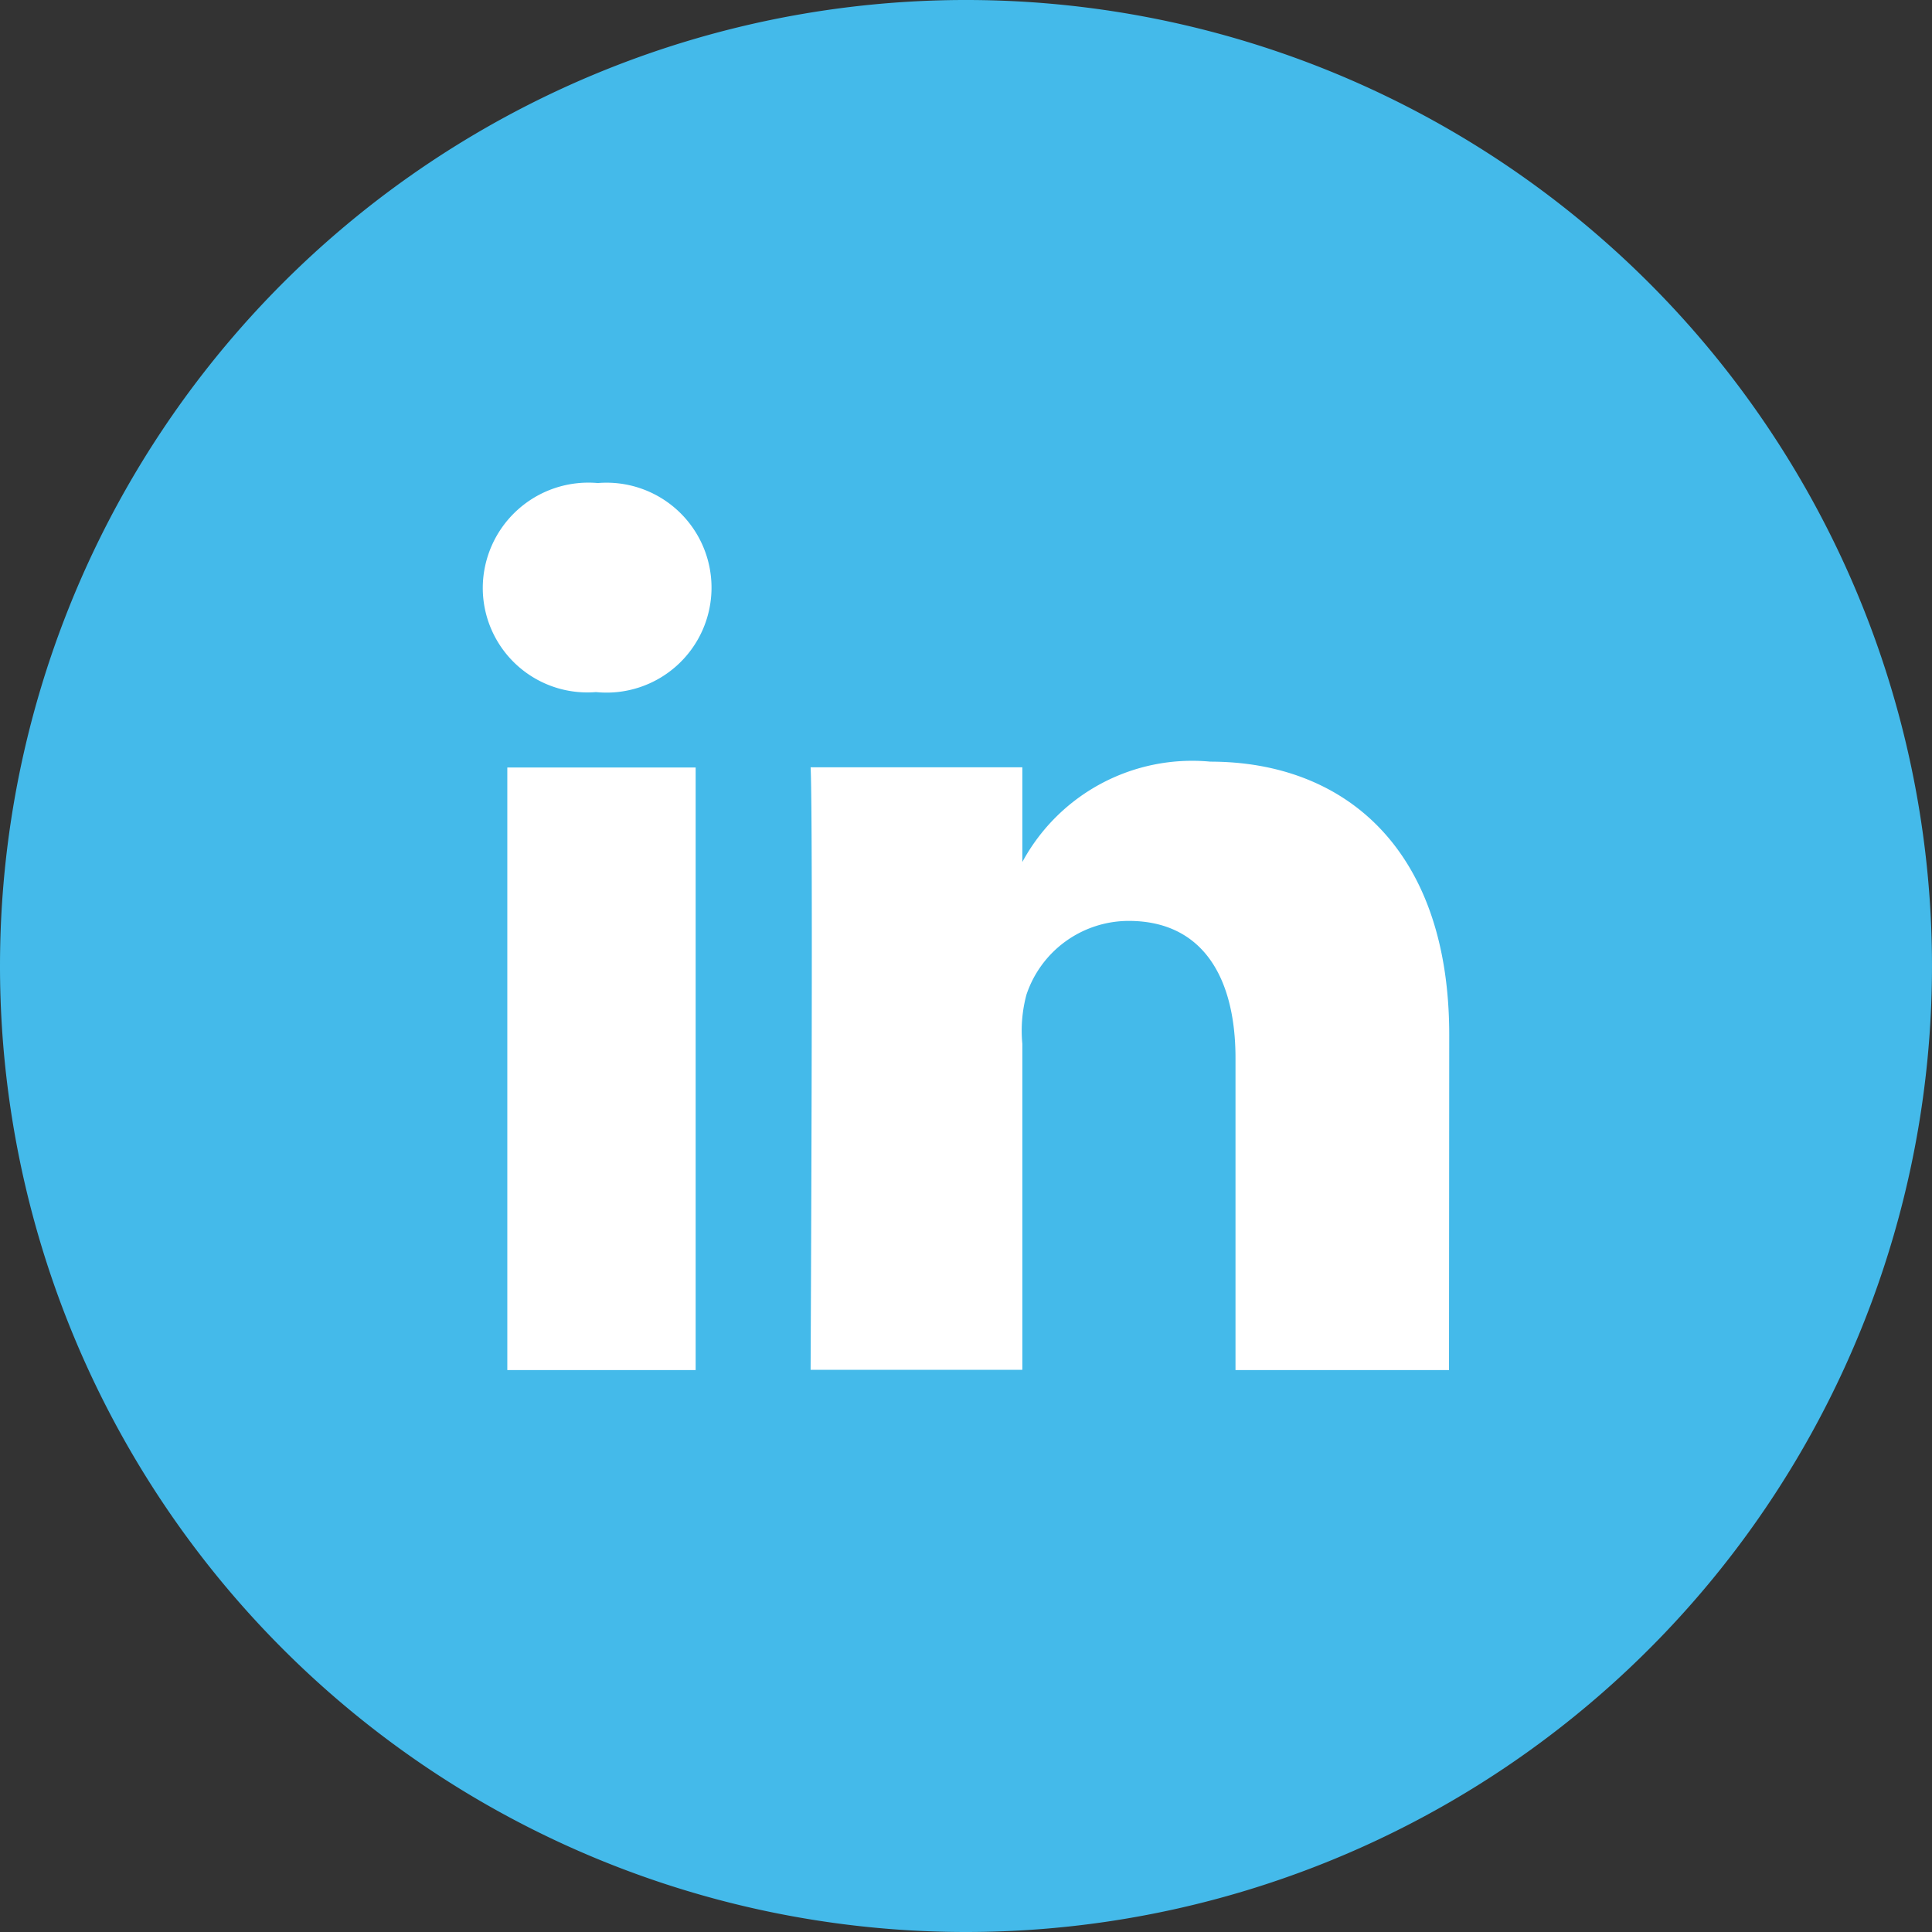
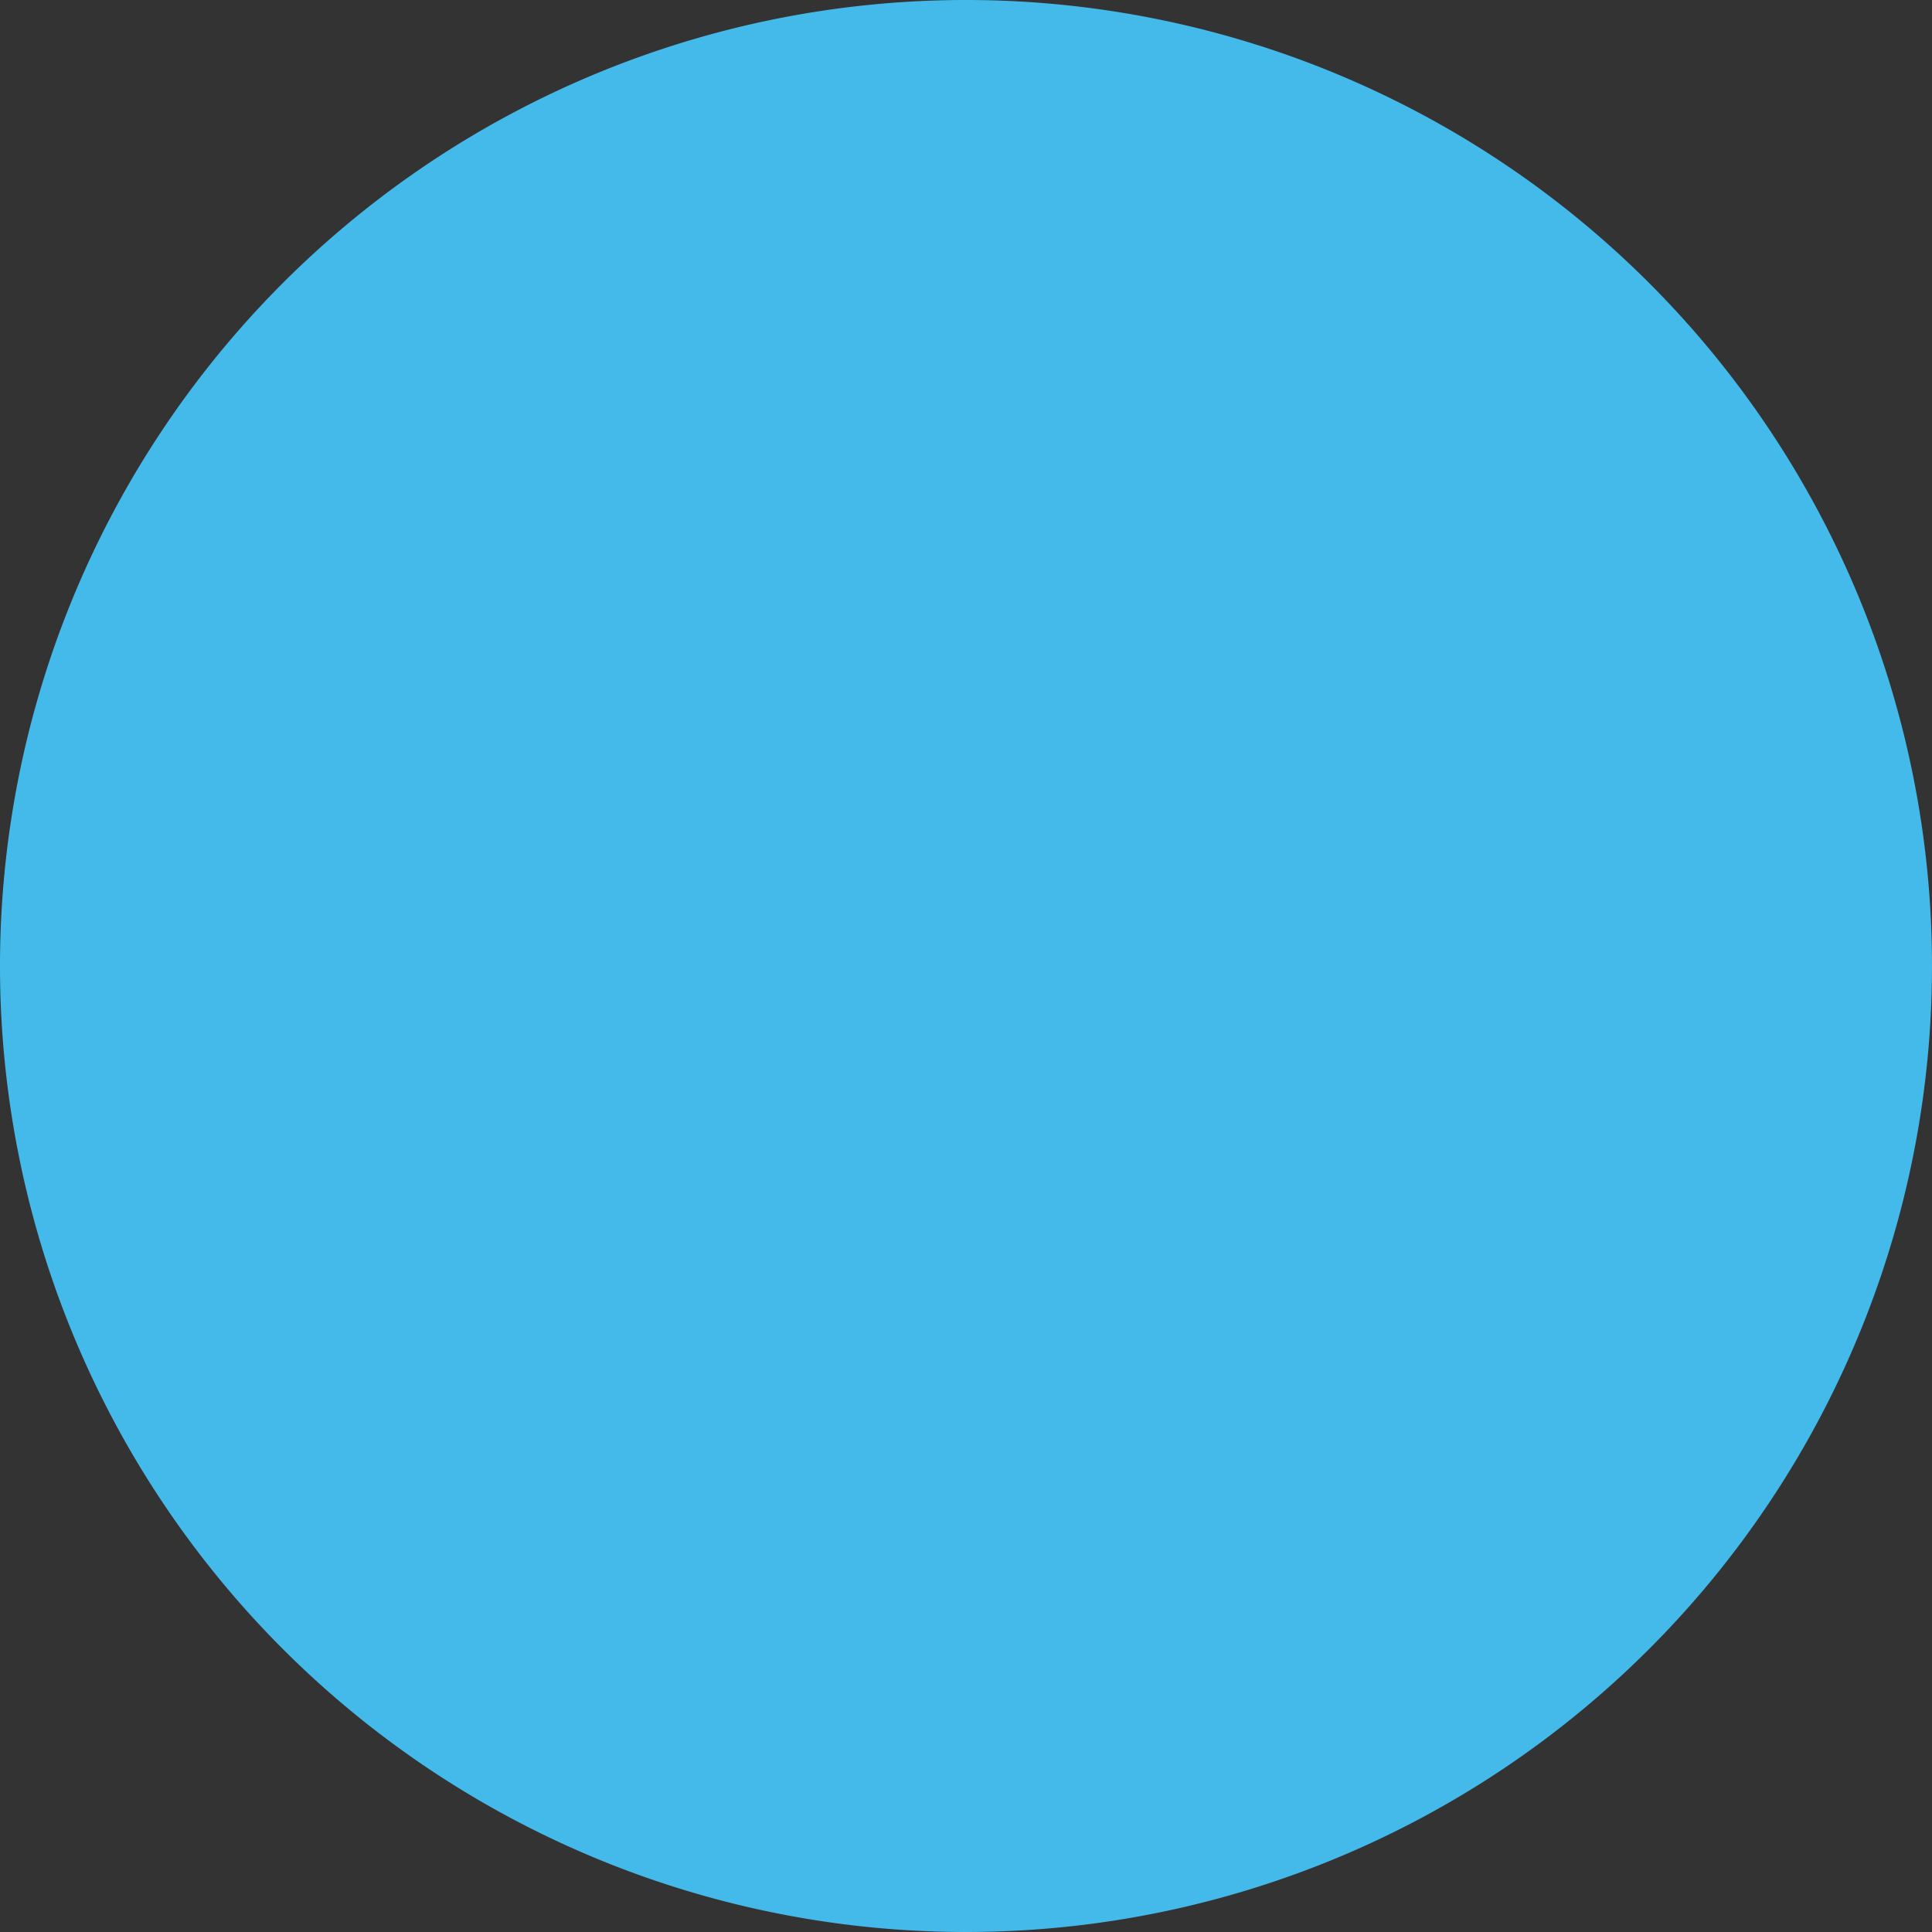
<svg xmlns="http://www.w3.org/2000/svg" width="34.016" height="34.016" viewBox="0 0 34.016 34.016">
  <rect x="0" y="0" width="34.016" height="34.016" fill="#333333" stroke="none" />
  <g id="linkedin" transform="translate(-400 -5633)">
    <path id="Path_687" data-name="Path 687" d="M17.008,85.039A17.008,17.008,0,1,0,0,68.031,17.007,17.007,0,0,0,17.008,85.039" transform="translate(400 5581.977)" fill="#44baea" />
-     <path id="Path_688" data-name="Path 688" d="M12.248,75.145H8.932V64.536h3.316ZM10.506,63.209h-.024A1.841,1.841,0,0,1,8.5,61.37a1.859,1.859,0,0,1,2.025-1.842,1.848,1.848,0,1,1-.023,3.681M25.512,75.145H21.753v-5.49c0-1.437-.588-2.418-1.881-2.418a1.9,1.9,0,0,0-1.8,1.3A2.439,2.439,0,0,0,18,69.4v5.741H14.272s.048-9.725,0-10.609H18V66.2a3.4,3.4,0,0,1,3.31-1.767c2.355,0,4.206,1.526,4.206,4.812Z" transform="translate(400 5581.977)" fill="#fff" />
  </g>
</svg>